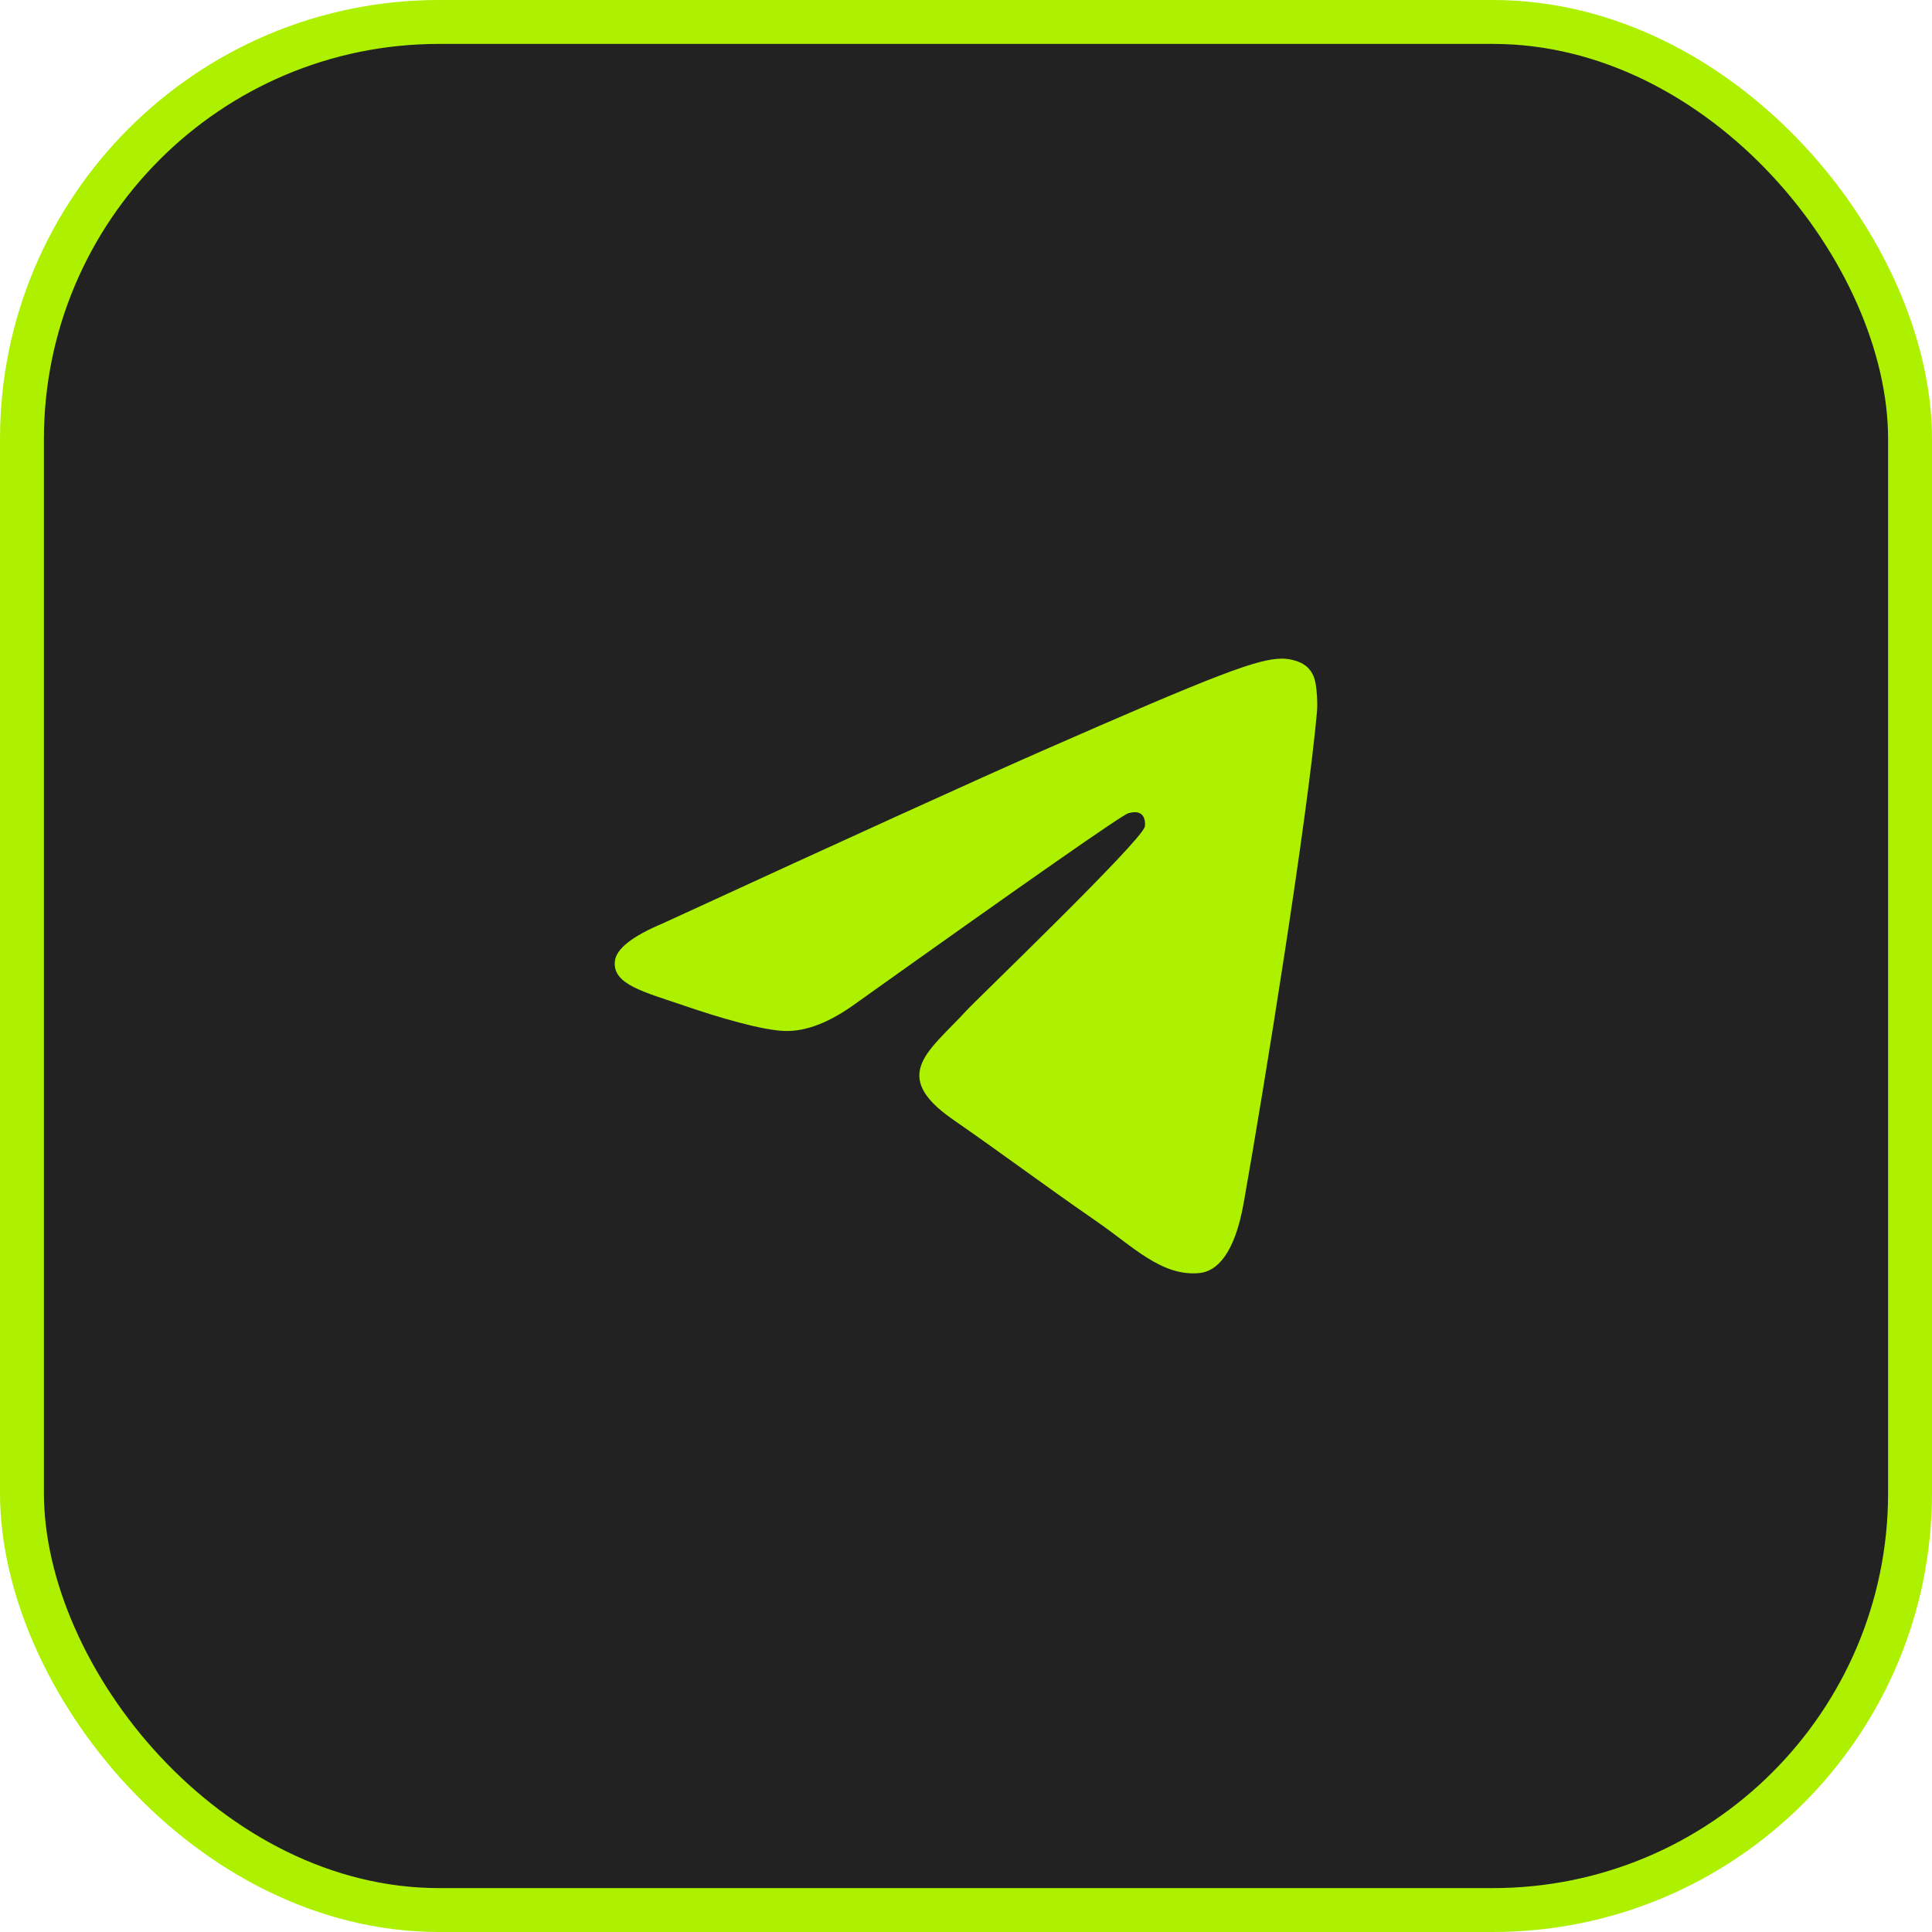
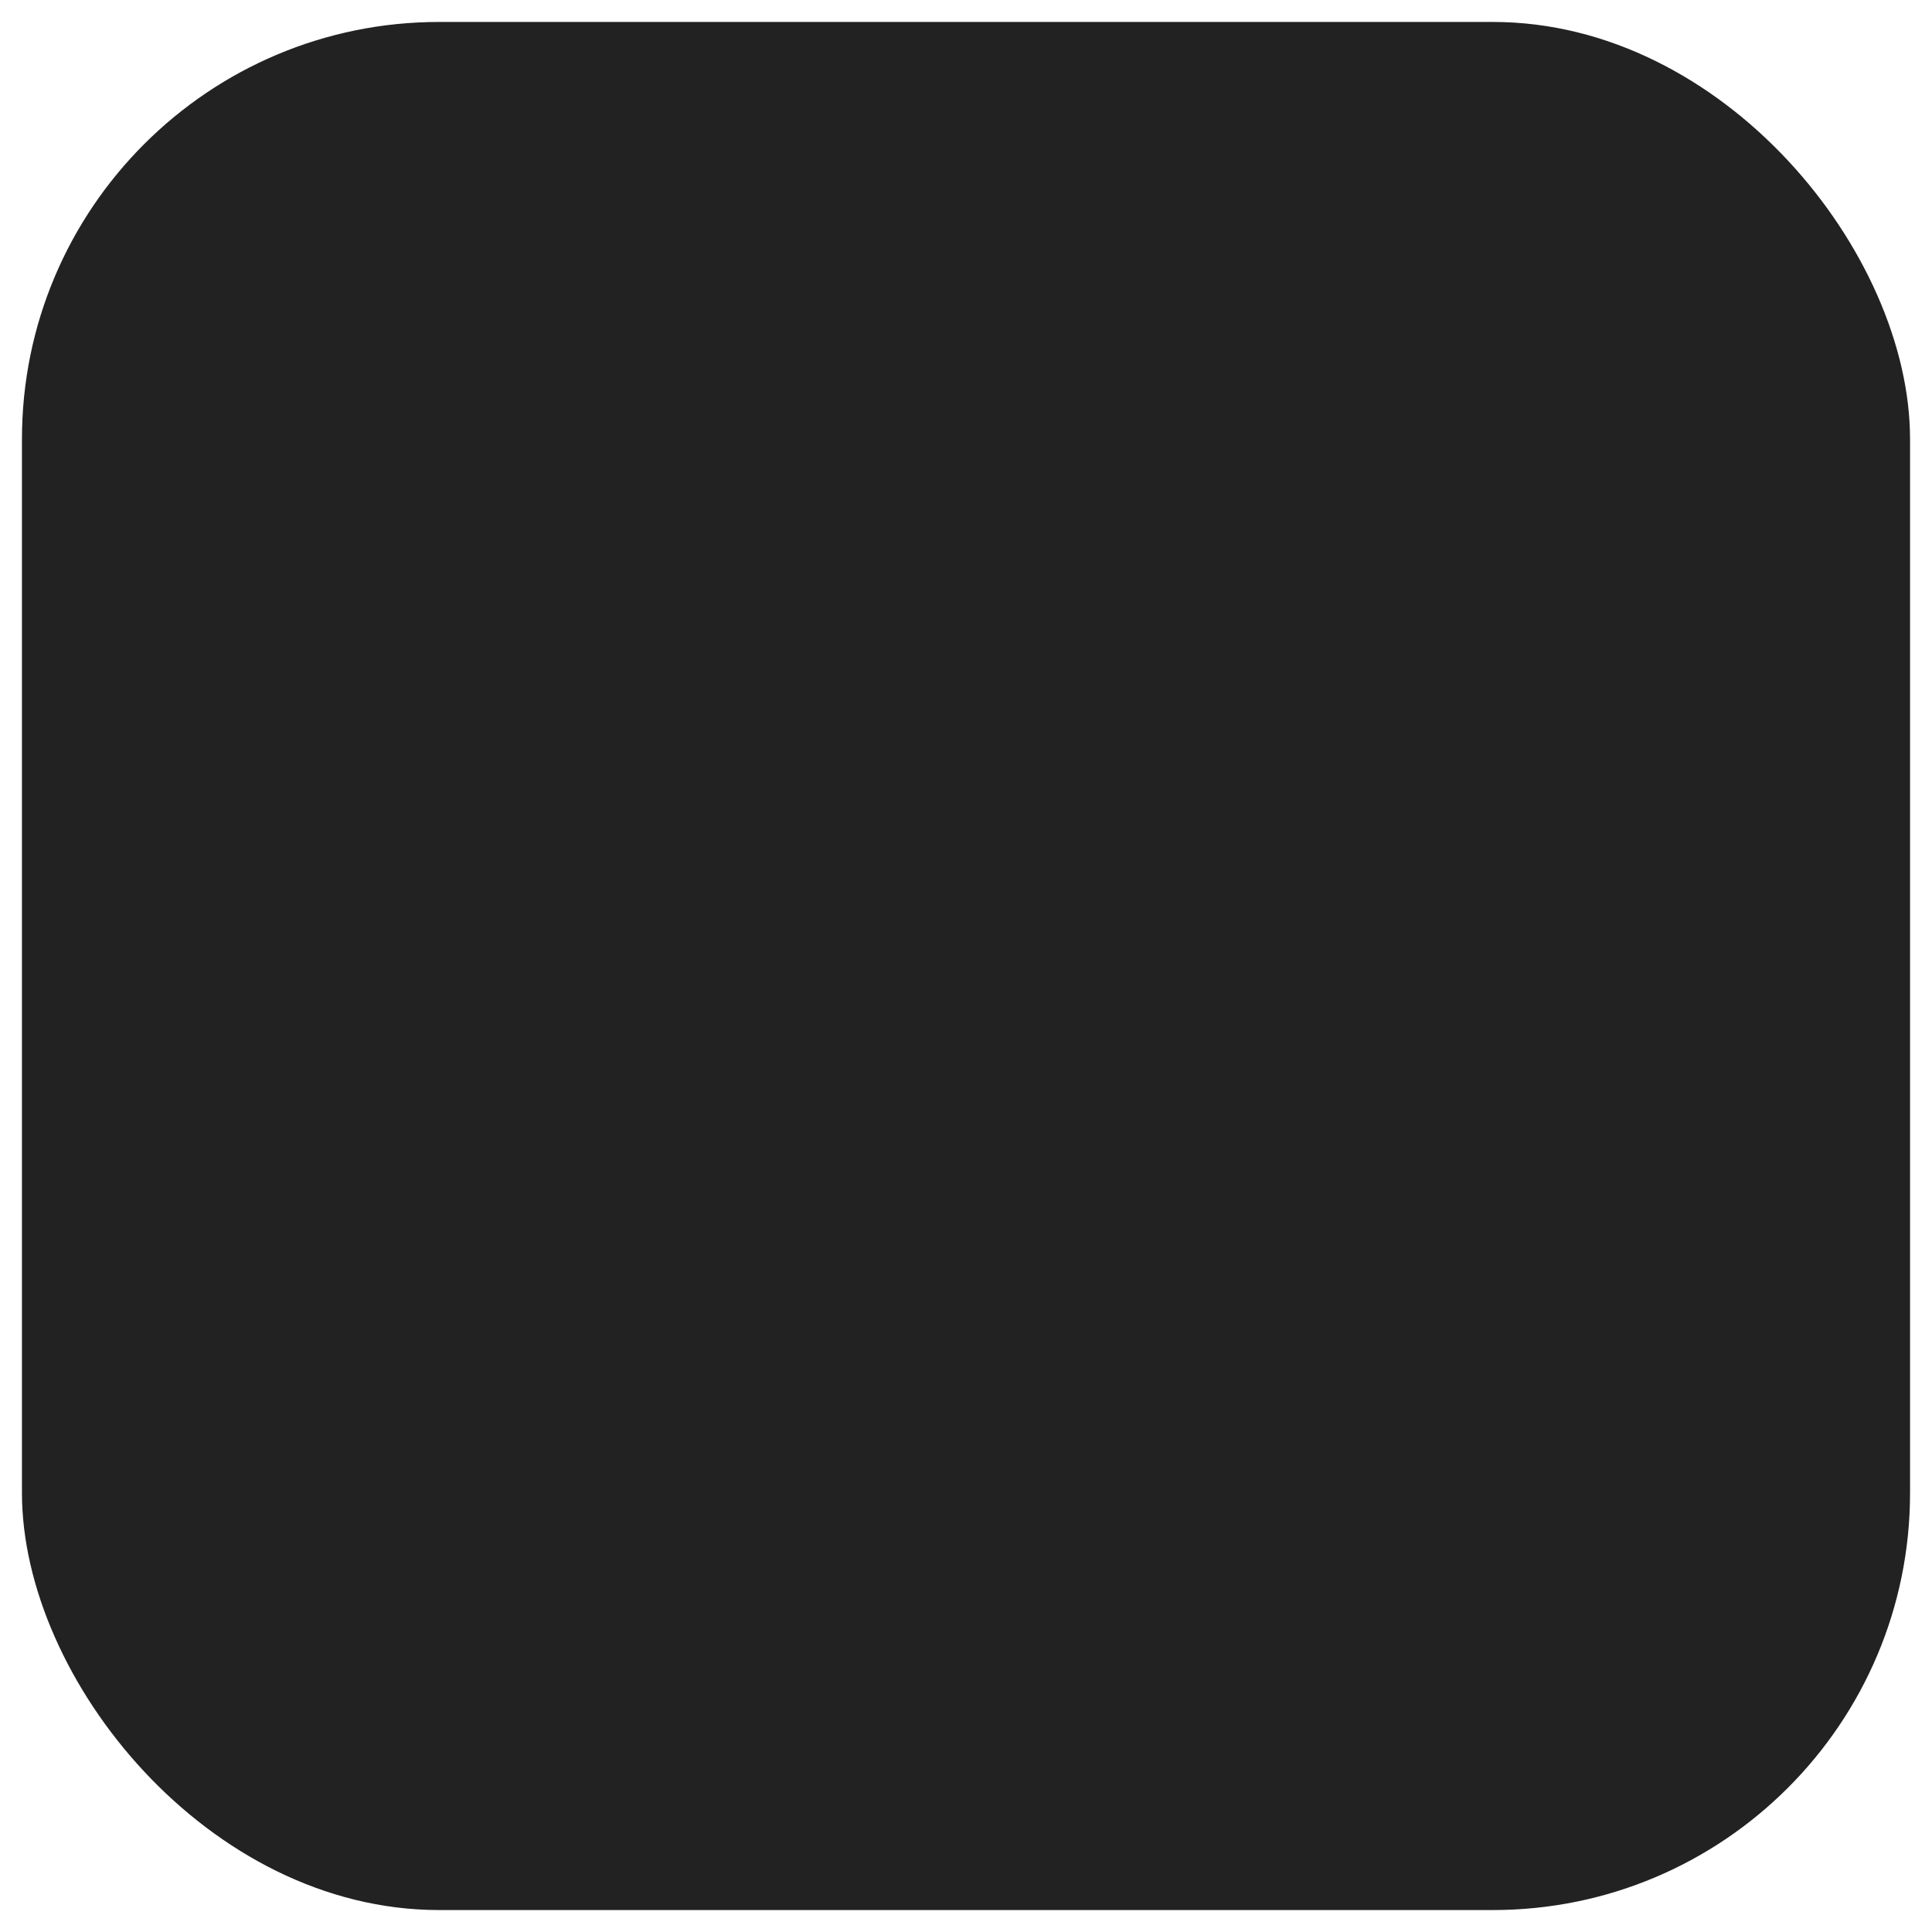
<svg xmlns="http://www.w3.org/2000/svg" width="44" height="44" viewBox="0 0 44 44" fill="none">
  <rect x="0.5" y="0.5" width="43" height="43" rx="9.5" fill="#222222" />
-   <rect x="0.5" y="0.5" width="43" height="43" rx="9.5" stroke="#ADF000" />
-   <path fill-rule="evenodd" clip-rule="evenodd" d="M15.1 21.027C19.395 19.051 22.259 17.749 23.692 17.119C27.783 15.322 28.634 15.01 29.188 15C29.309 14.998 29.582 15.03 29.759 15.181C29.908 15.309 29.949 15.481 29.968 15.602C29.988 15.723 30.012 15.999 29.993 16.215C29.771 18.674 28.812 24.643 28.324 27.398C28.117 28.564 27.71 28.955 27.317 28.993C26.461 29.076 25.812 28.396 24.983 27.823C23.686 26.925 22.954 26.366 21.695 25.491C20.24 24.479 21.183 23.922 22.012 23.013C22.229 22.775 25.999 19.155 26.072 18.827C26.081 18.786 26.09 18.633 26.003 18.552C25.917 18.471 25.79 18.498 25.698 18.52C25.568 18.552 23.497 19.997 19.484 22.857C18.896 23.284 18.363 23.491 17.886 23.48C17.36 23.468 16.348 23.166 15.596 22.908C14.673 22.591 13.94 22.424 14.004 21.886C14.037 21.606 14.402 21.32 15.1 21.027Z" fill="#ADF000" />
</svg>